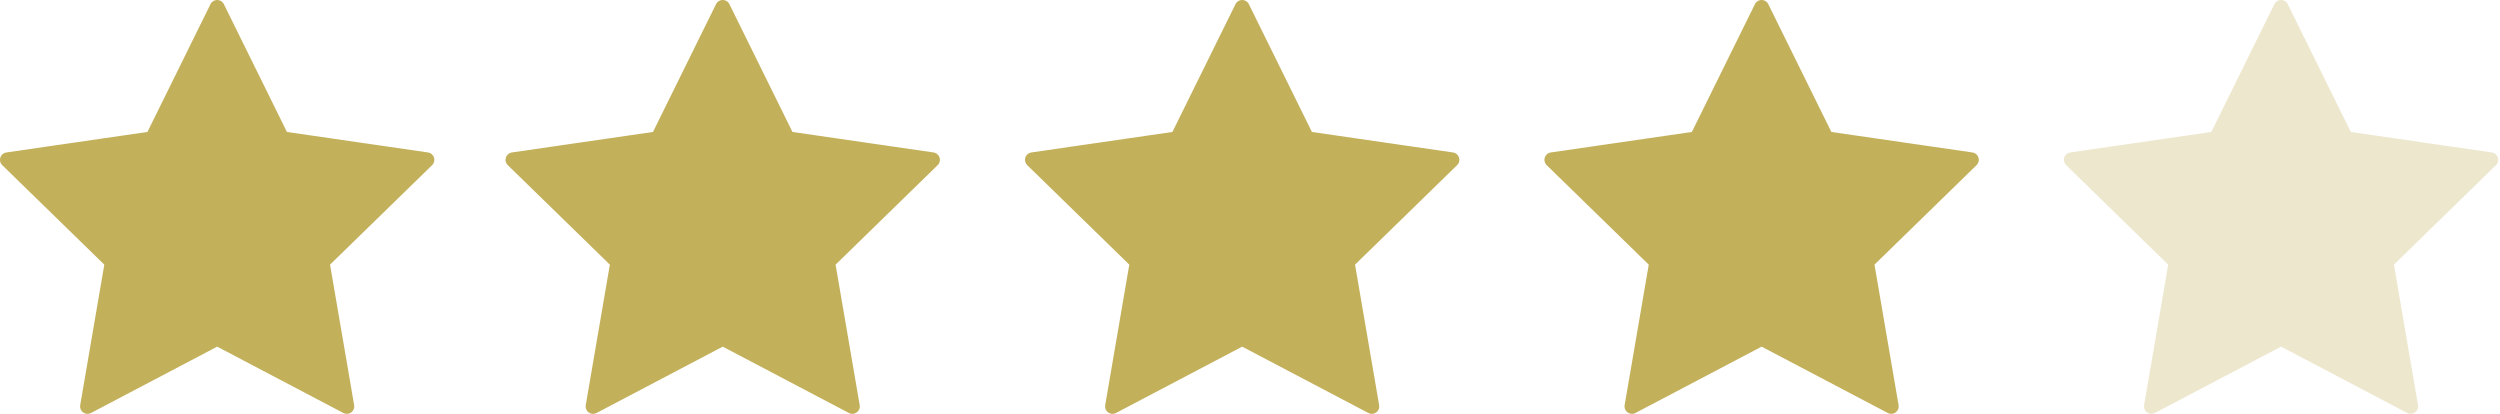
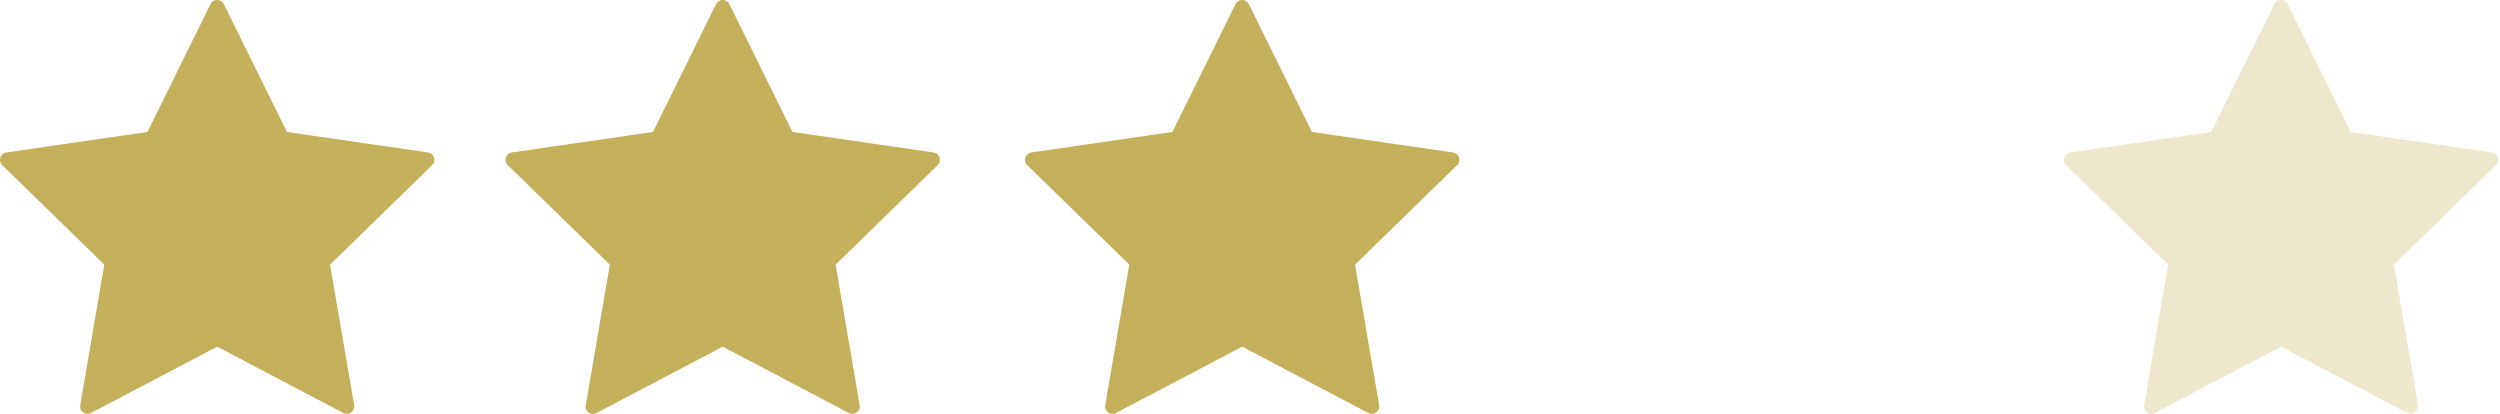
<svg xmlns="http://www.w3.org/2000/svg" width="100%" height="100%" viewBox="0 0 700 116" version="1.1" xml:space="preserve" style="fill-rule:evenodd;clip-rule:evenodd;stroke-linecap:round;stroke-linejoin:round;stroke-miterlimit:10;">
  <g opacity="0.3">
    <path d="M638.696,2.083l18.146,36.771l40.579,5.896l-29.362,28.621l6.933,40.417l-36.296,-19.084l-36.296,19.084l6.934,-40.417l-29.363,-28.621l40.579,-5.896l18.146,-36.771Z" style="fill:#c3b05b;fill-rule:nonzero;stroke:#c3b05b;stroke-width:4.17px;" />
  </g>
-   <path d="M493.251,2.083l18.146,36.771l40.579,5.896l-29.362,28.621l6.933,40.417l-36.296,-19.084l-36.296,19.084l6.934,-40.417l-29.363,-28.621l40.579,-5.896l18.146,-36.771Z" style="fill:#c3b05b;fill-rule:nonzero;stroke:#c3b05b;stroke-width:4.17px;" />
  <path d="M347.806,2.083l18.146,36.771l40.579,5.896l-29.362,28.621l6.933,40.417l-36.296,-19.084l-36.296,19.084l6.934,-40.417l-29.363,-28.621l40.579,-5.896l18.146,-36.771Z" style="fill:#c3b05b;fill-rule:nonzero;stroke:#c3b05b;stroke-width:4.17px;" />
  <path d="M202.361,2.083l18.146,36.771l40.579,5.896l-29.362,28.621l6.933,40.417l-36.296,-19.084l-36.296,19.084l6.934,-40.417l-29.363,-28.621l40.579,-5.896l18.146,-36.771Z" style="fill:#c3b05b;fill-rule:nonzero;stroke:#c3b05b;stroke-width:4.17px;" />
  <path d="M60.808,2.083l18.146,36.771l40.579,5.896l-29.362,28.621l6.933,40.417l-36.296,-19.084l-36.296,19.084l6.934,-40.417l-29.363,-28.621l40.579,-5.896l18.146,-36.771Z" style="fill:#c3b05b;fill-rule:nonzero;stroke:#c3b05b;stroke-width:4.17px;" />
</svg>